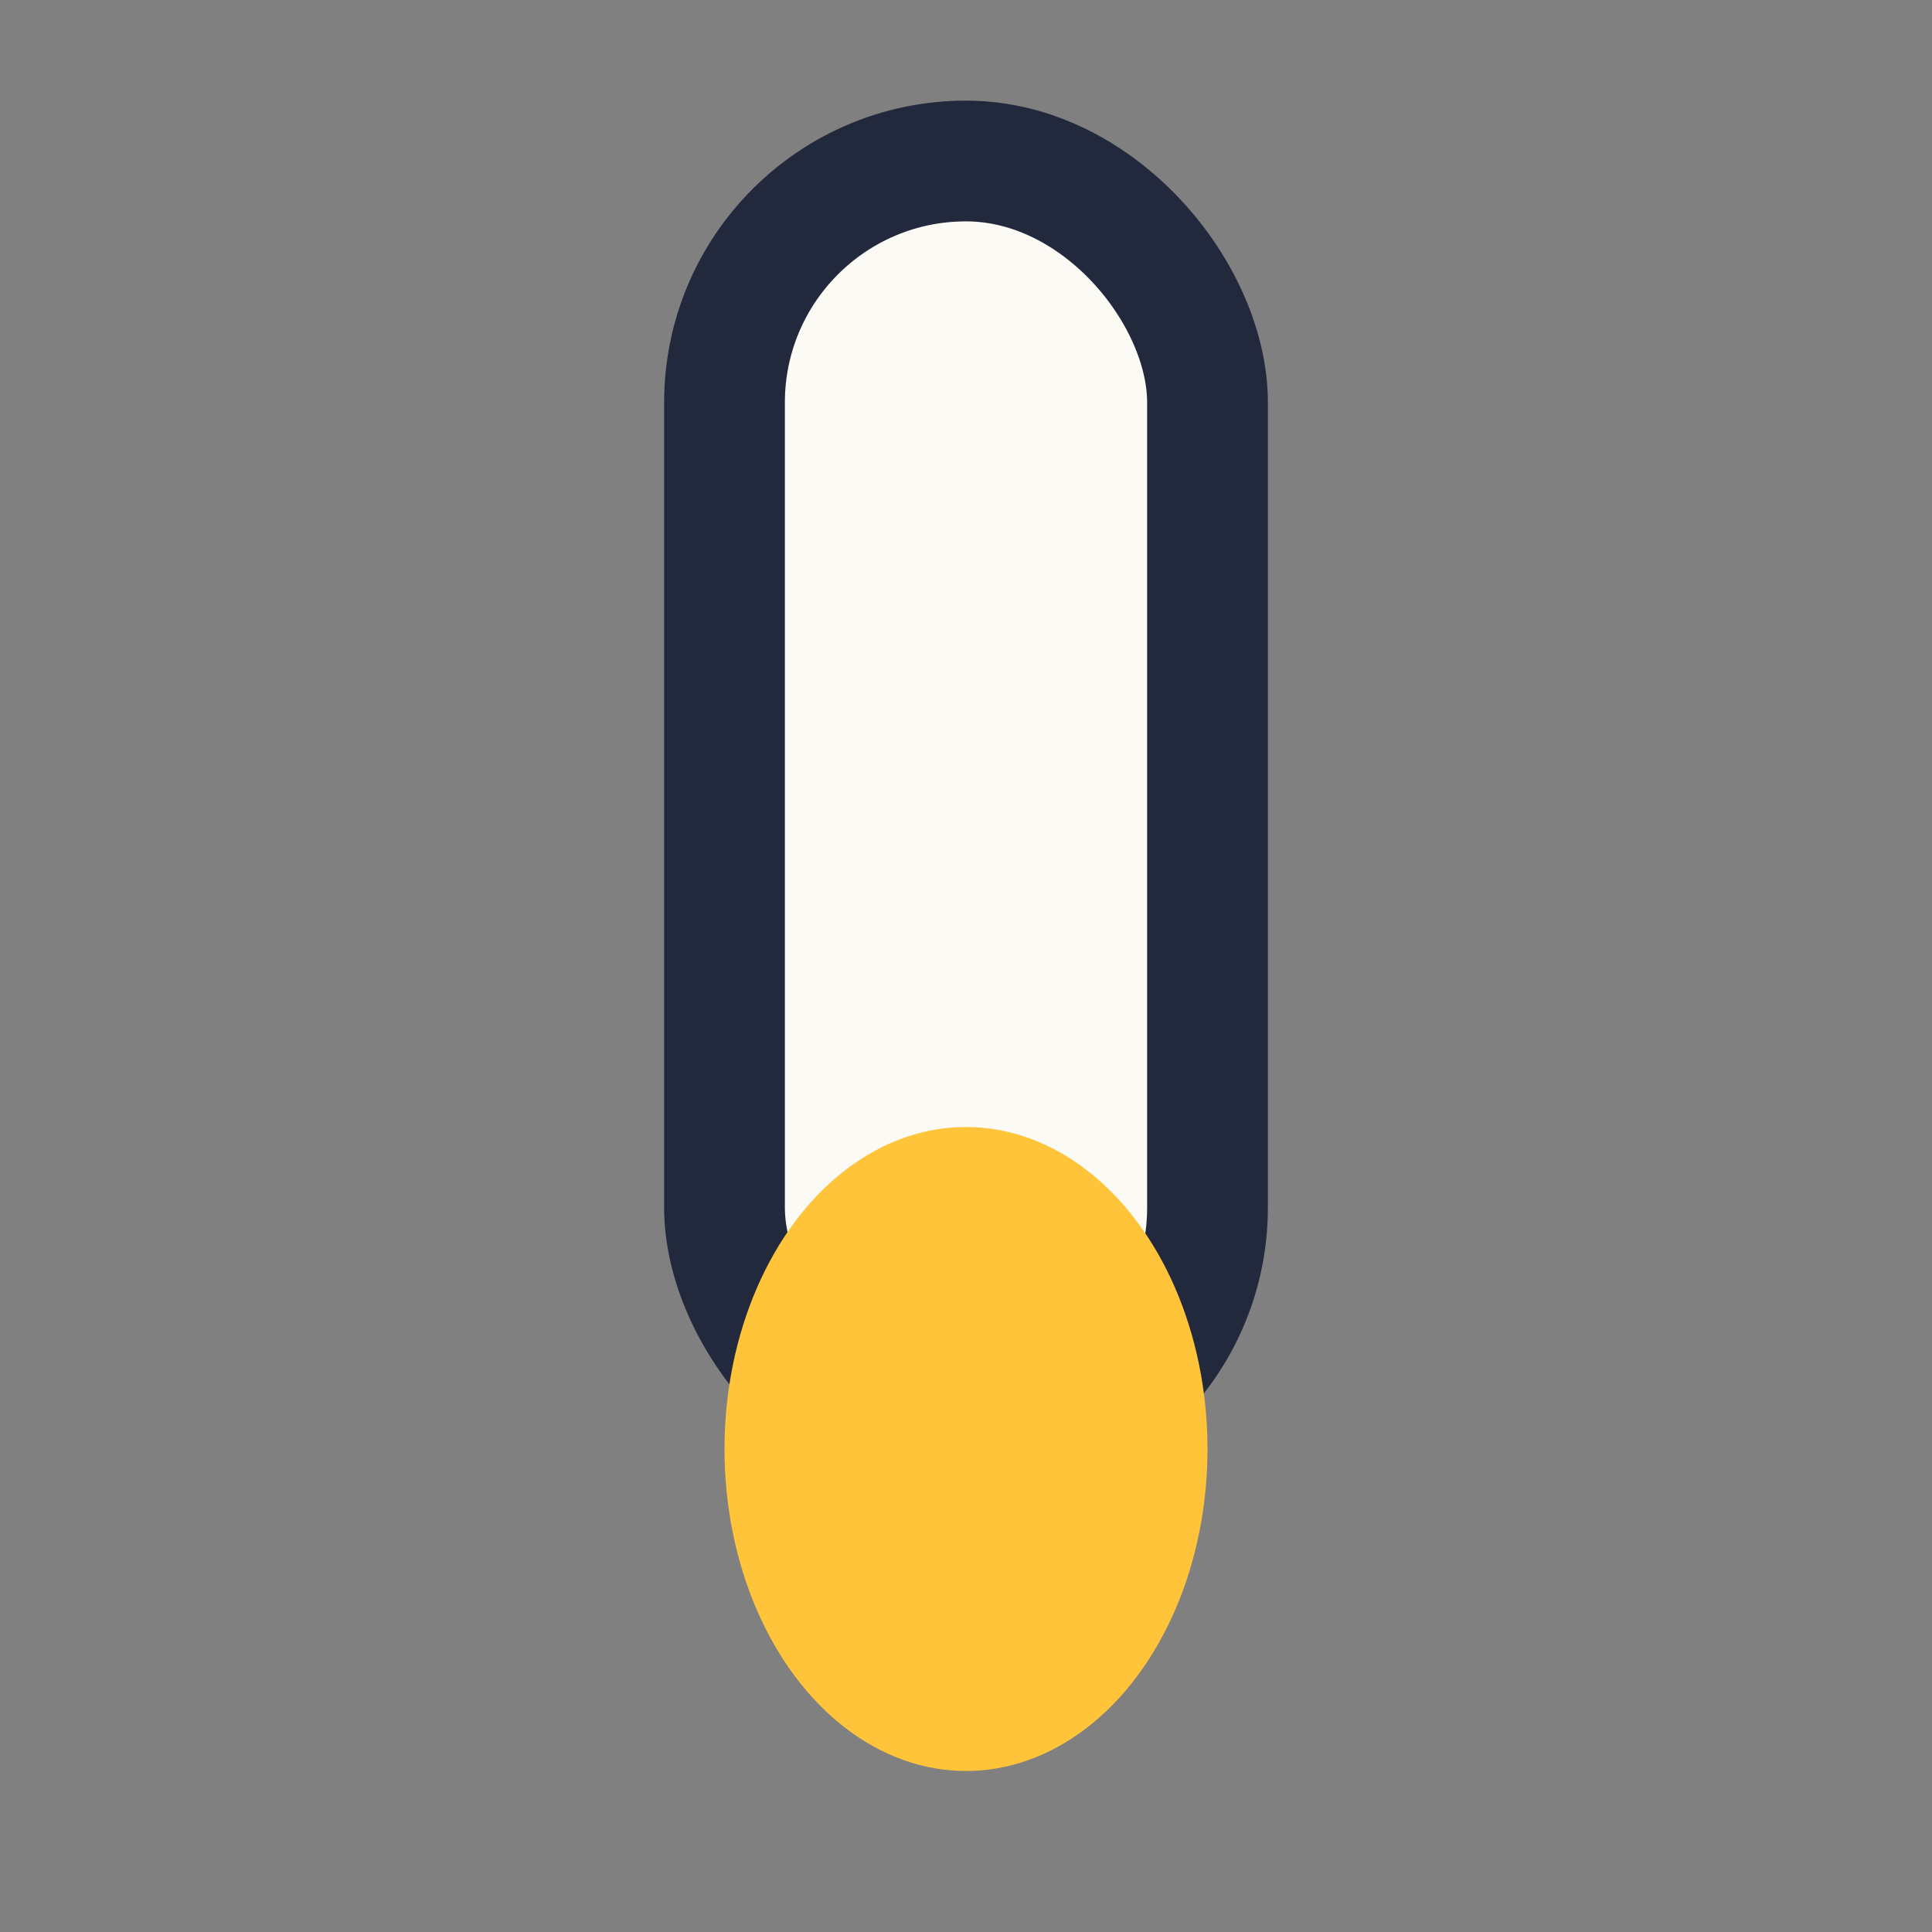
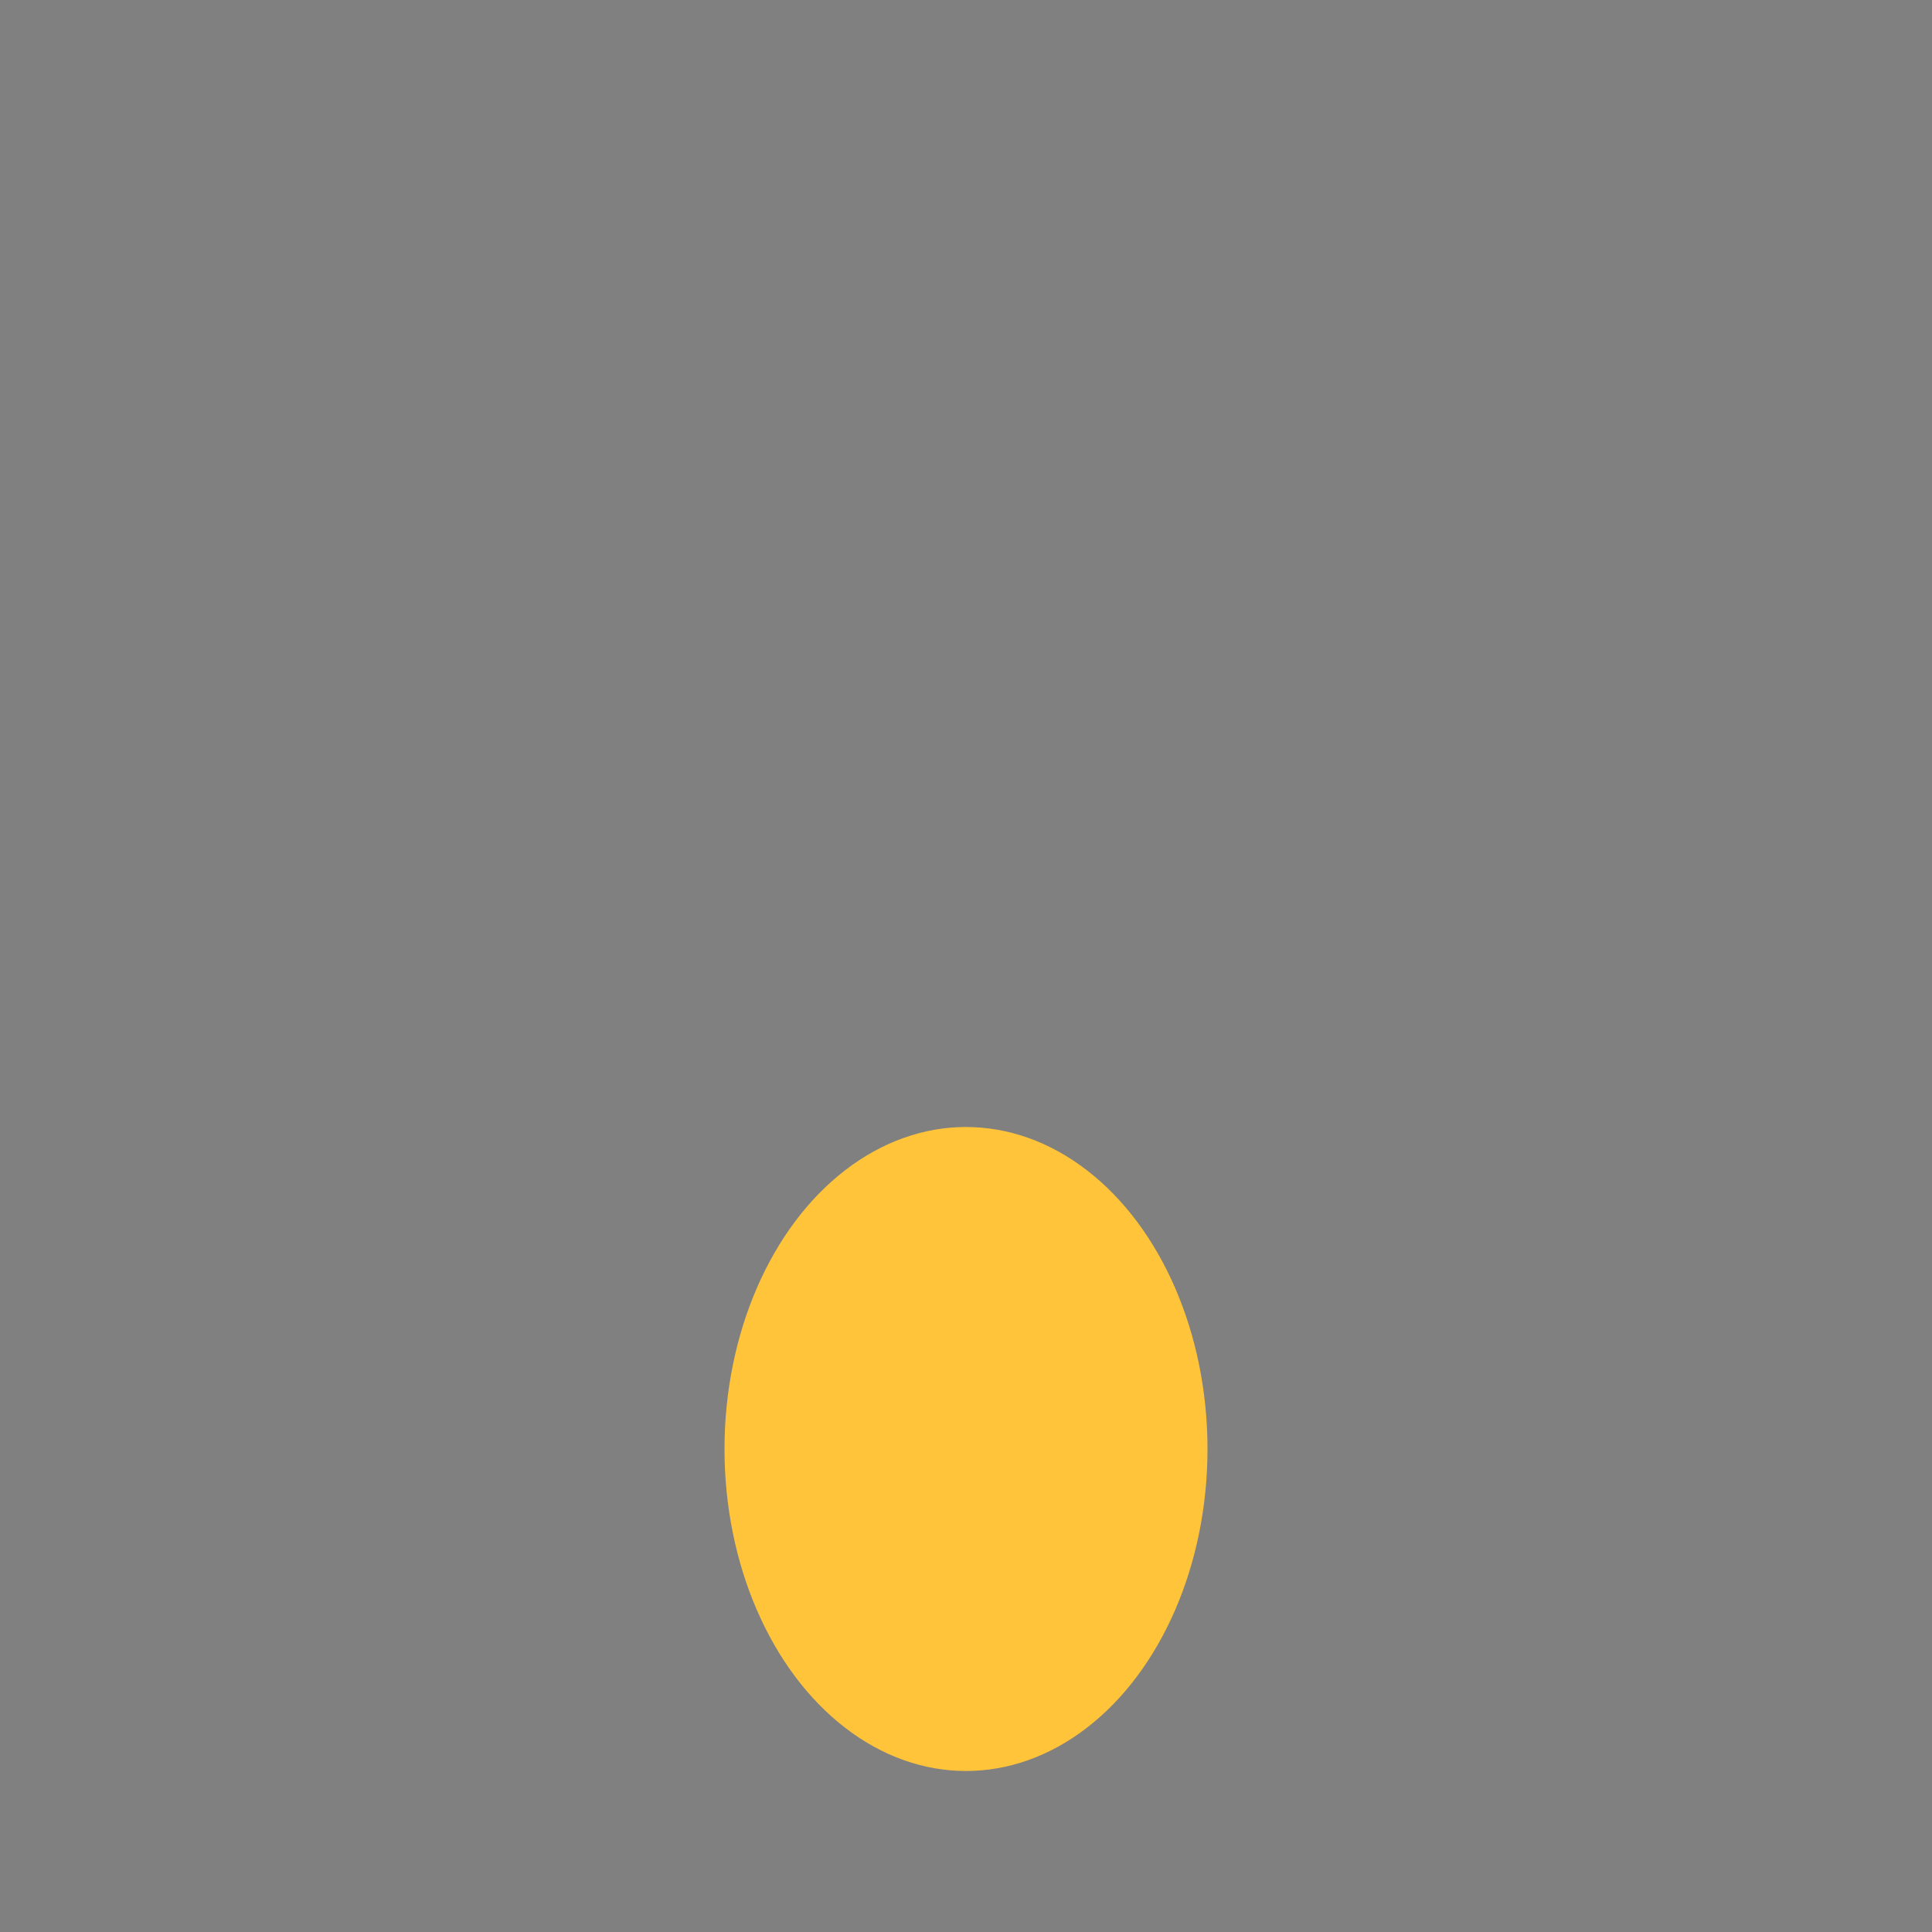
<svg xmlns="http://www.w3.org/2000/svg" width="24" height="24" viewBox="0 0 24 24">
  <rect x="0" y="0" width="24" height="24" fill="#808080" stroke="none" />
-   <rect x="9" y="2" width="6" height="16" rx="3" fill="#fbfaf5" stroke="#23293c" stroke-width="1.5" />
  <ellipse cx="12" cy="18" rx="3" ry="4" fill="#ffc439" />
</svg>